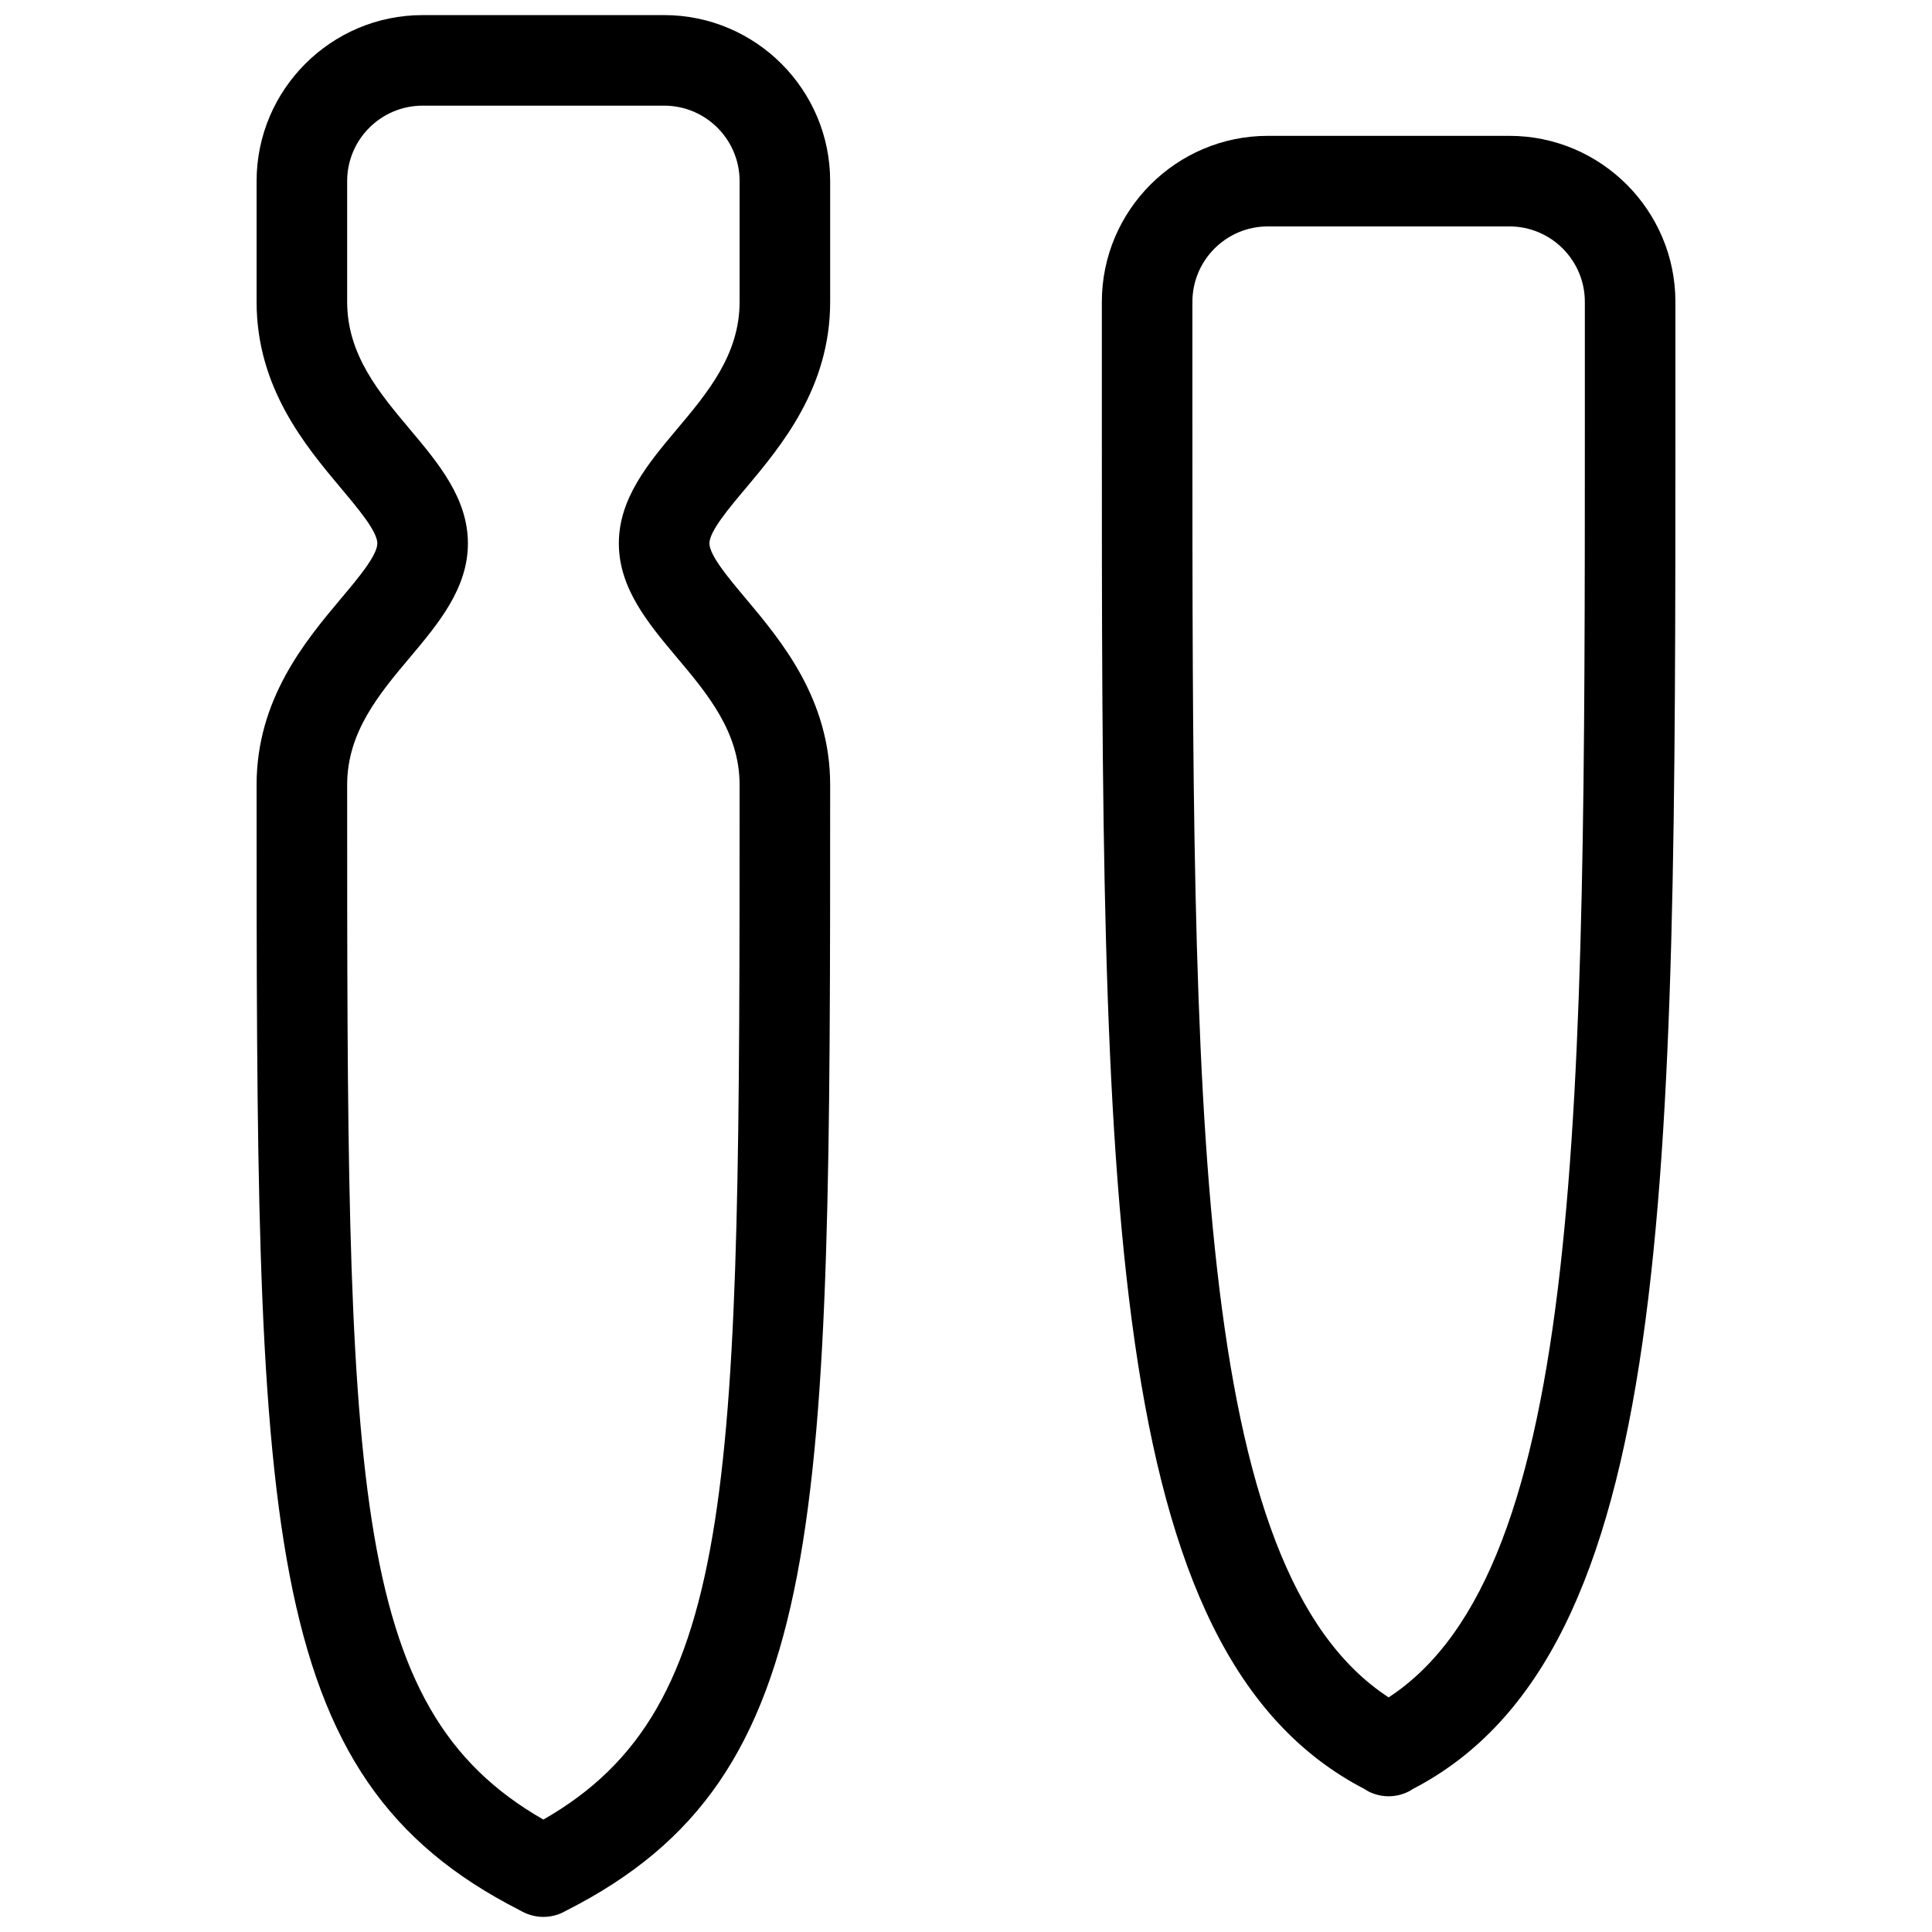
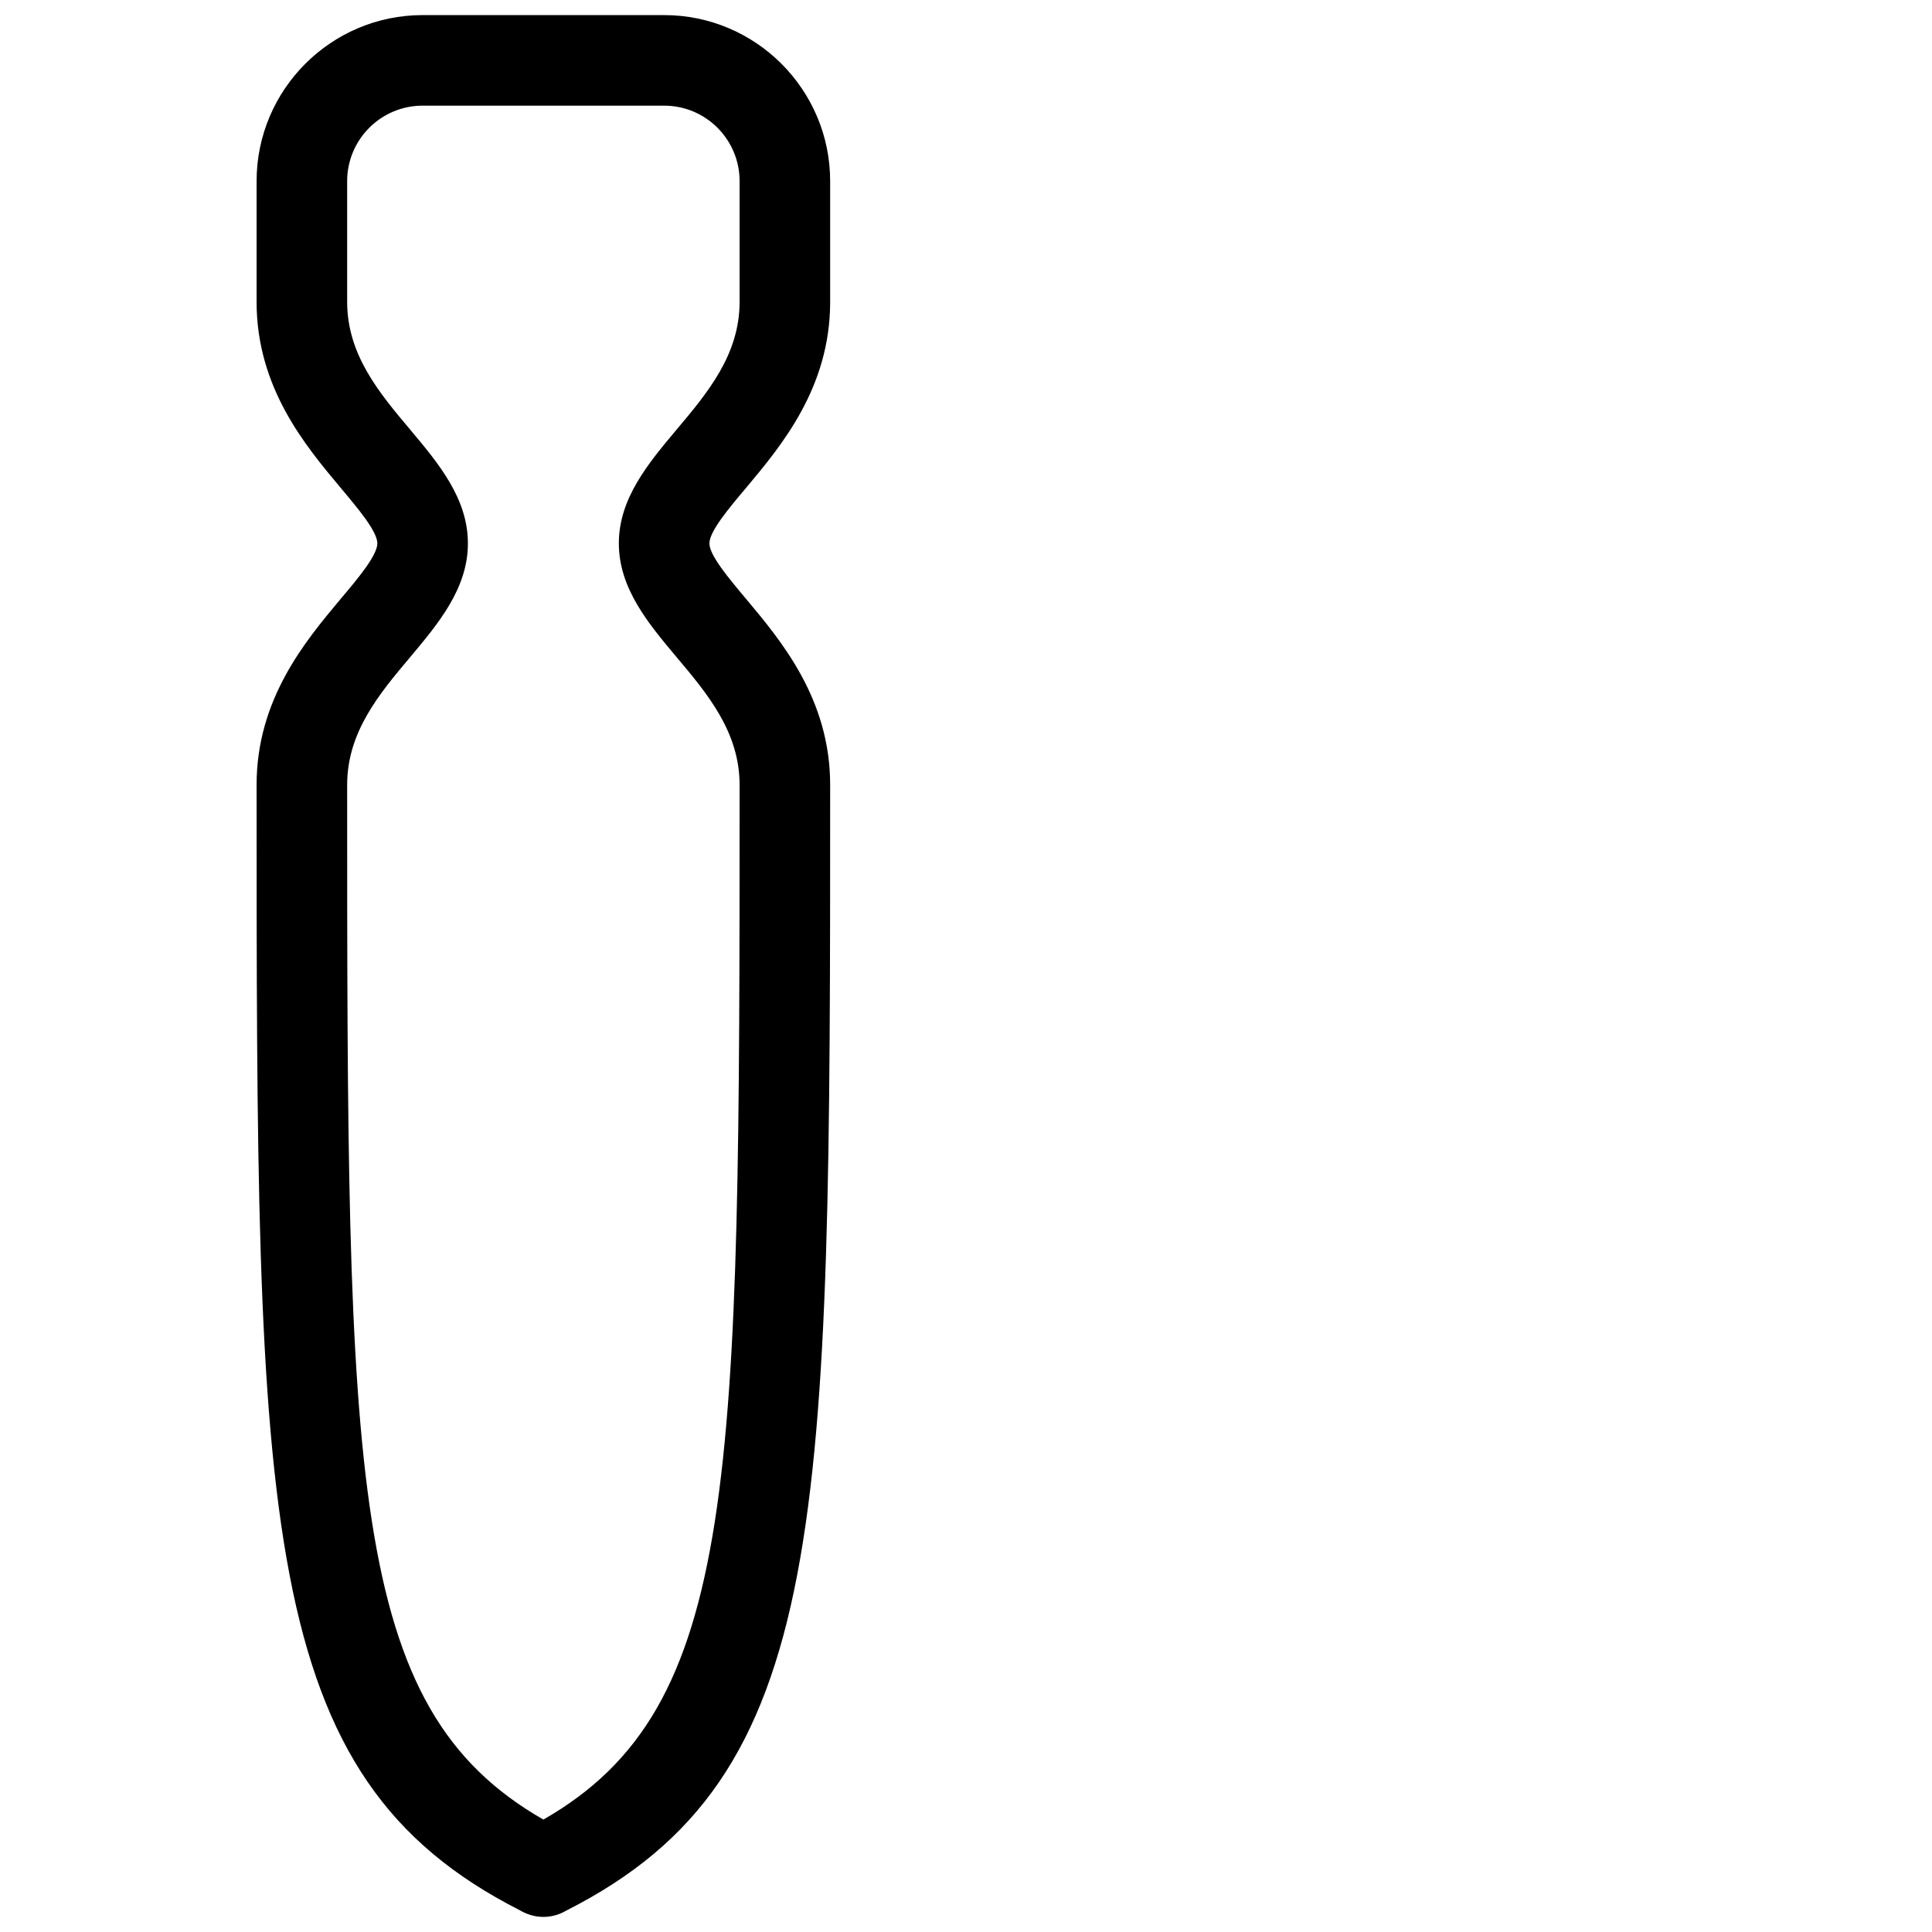
<svg xmlns="http://www.w3.org/2000/svg" id="Слой_1" enable-background="new 0 0 16 16" viewBox="0 0 16 16">
  <g fill="rgb(0,0,0)">
    <path d="m5.5.125h-2c-.758 0-1.375.617-1.375 1.375v1c0 .71.403 1.19.697 1.541.142.169.303.36.303.459s-.161.291-.303.459c-.294.351-.697.831-.697 1.541 0 6.13.002 8.213 2.18 9.32.001 0.0.001.001.002.001.009.005.016.01.026.014.054.027.111.04.167.04 0 0 0-0.0 0-0s0.0 0.0 0.0 0c.056 0 .113-.013.167-.04.009-.005.017-.01.026-.014.001-0.0.001-.001.002-.001 2.178-1.107 2.18-3.19 2.18-9.32 0-.71-.403-1.19-.697-1.541-.142-.169-.303-.36-.303-.459s.161-.291.303-.459c.294-.351.697-.831.697-1.541v-1c0-.758-.617-1.375-1.375-1.375zm.103 3.433c-.235.28-.478.57-.478.942s.243.662.478.942c.257.305.522.621.522 1.058 0 5.769-.005 7.641-1.625 8.569-1.62-.928-1.625-2.8-1.625-8.569 0-.437.265-.753.522-1.058.235-.28.478-.57.478-.942s-.243-.662-.478-.942c-.257-.305-.522-.621-.522-1.058v-1c0-.345.28-.625.625-.625h2c.345 0 .625.28.625.625v1c0 .437-.265.753-.522 1.058z" />
-     <path d="m12.5 1.125h-2c-.758 0-1.375.617-1.375 1.375v1c0 6.349.002 10.191 2.177 11.317.003.002.006.004.009.006.008.004.014.009.022.013.054.027.111.04.167.04 0 0 0-0.0 0-0s0.0 0.0 0.0 0c.056 0 .113-.013.167-.04.008-.004.014-.009.022-.013.003-.002.006-.004.009-.006 2.175-1.125 2.177-4.968 2.177-11.317v-1c0-.758-.617-1.375-1.375-1.375zm-1 12.932c-1.62-1.057-1.625-4.87-1.625-10.557v-1c0-.345.28-.625.625-.625h2c.345 0 .625.28.625.625v1c0 5.687-.005 9.499-1.625 10.557z" />
  </g>
</svg>